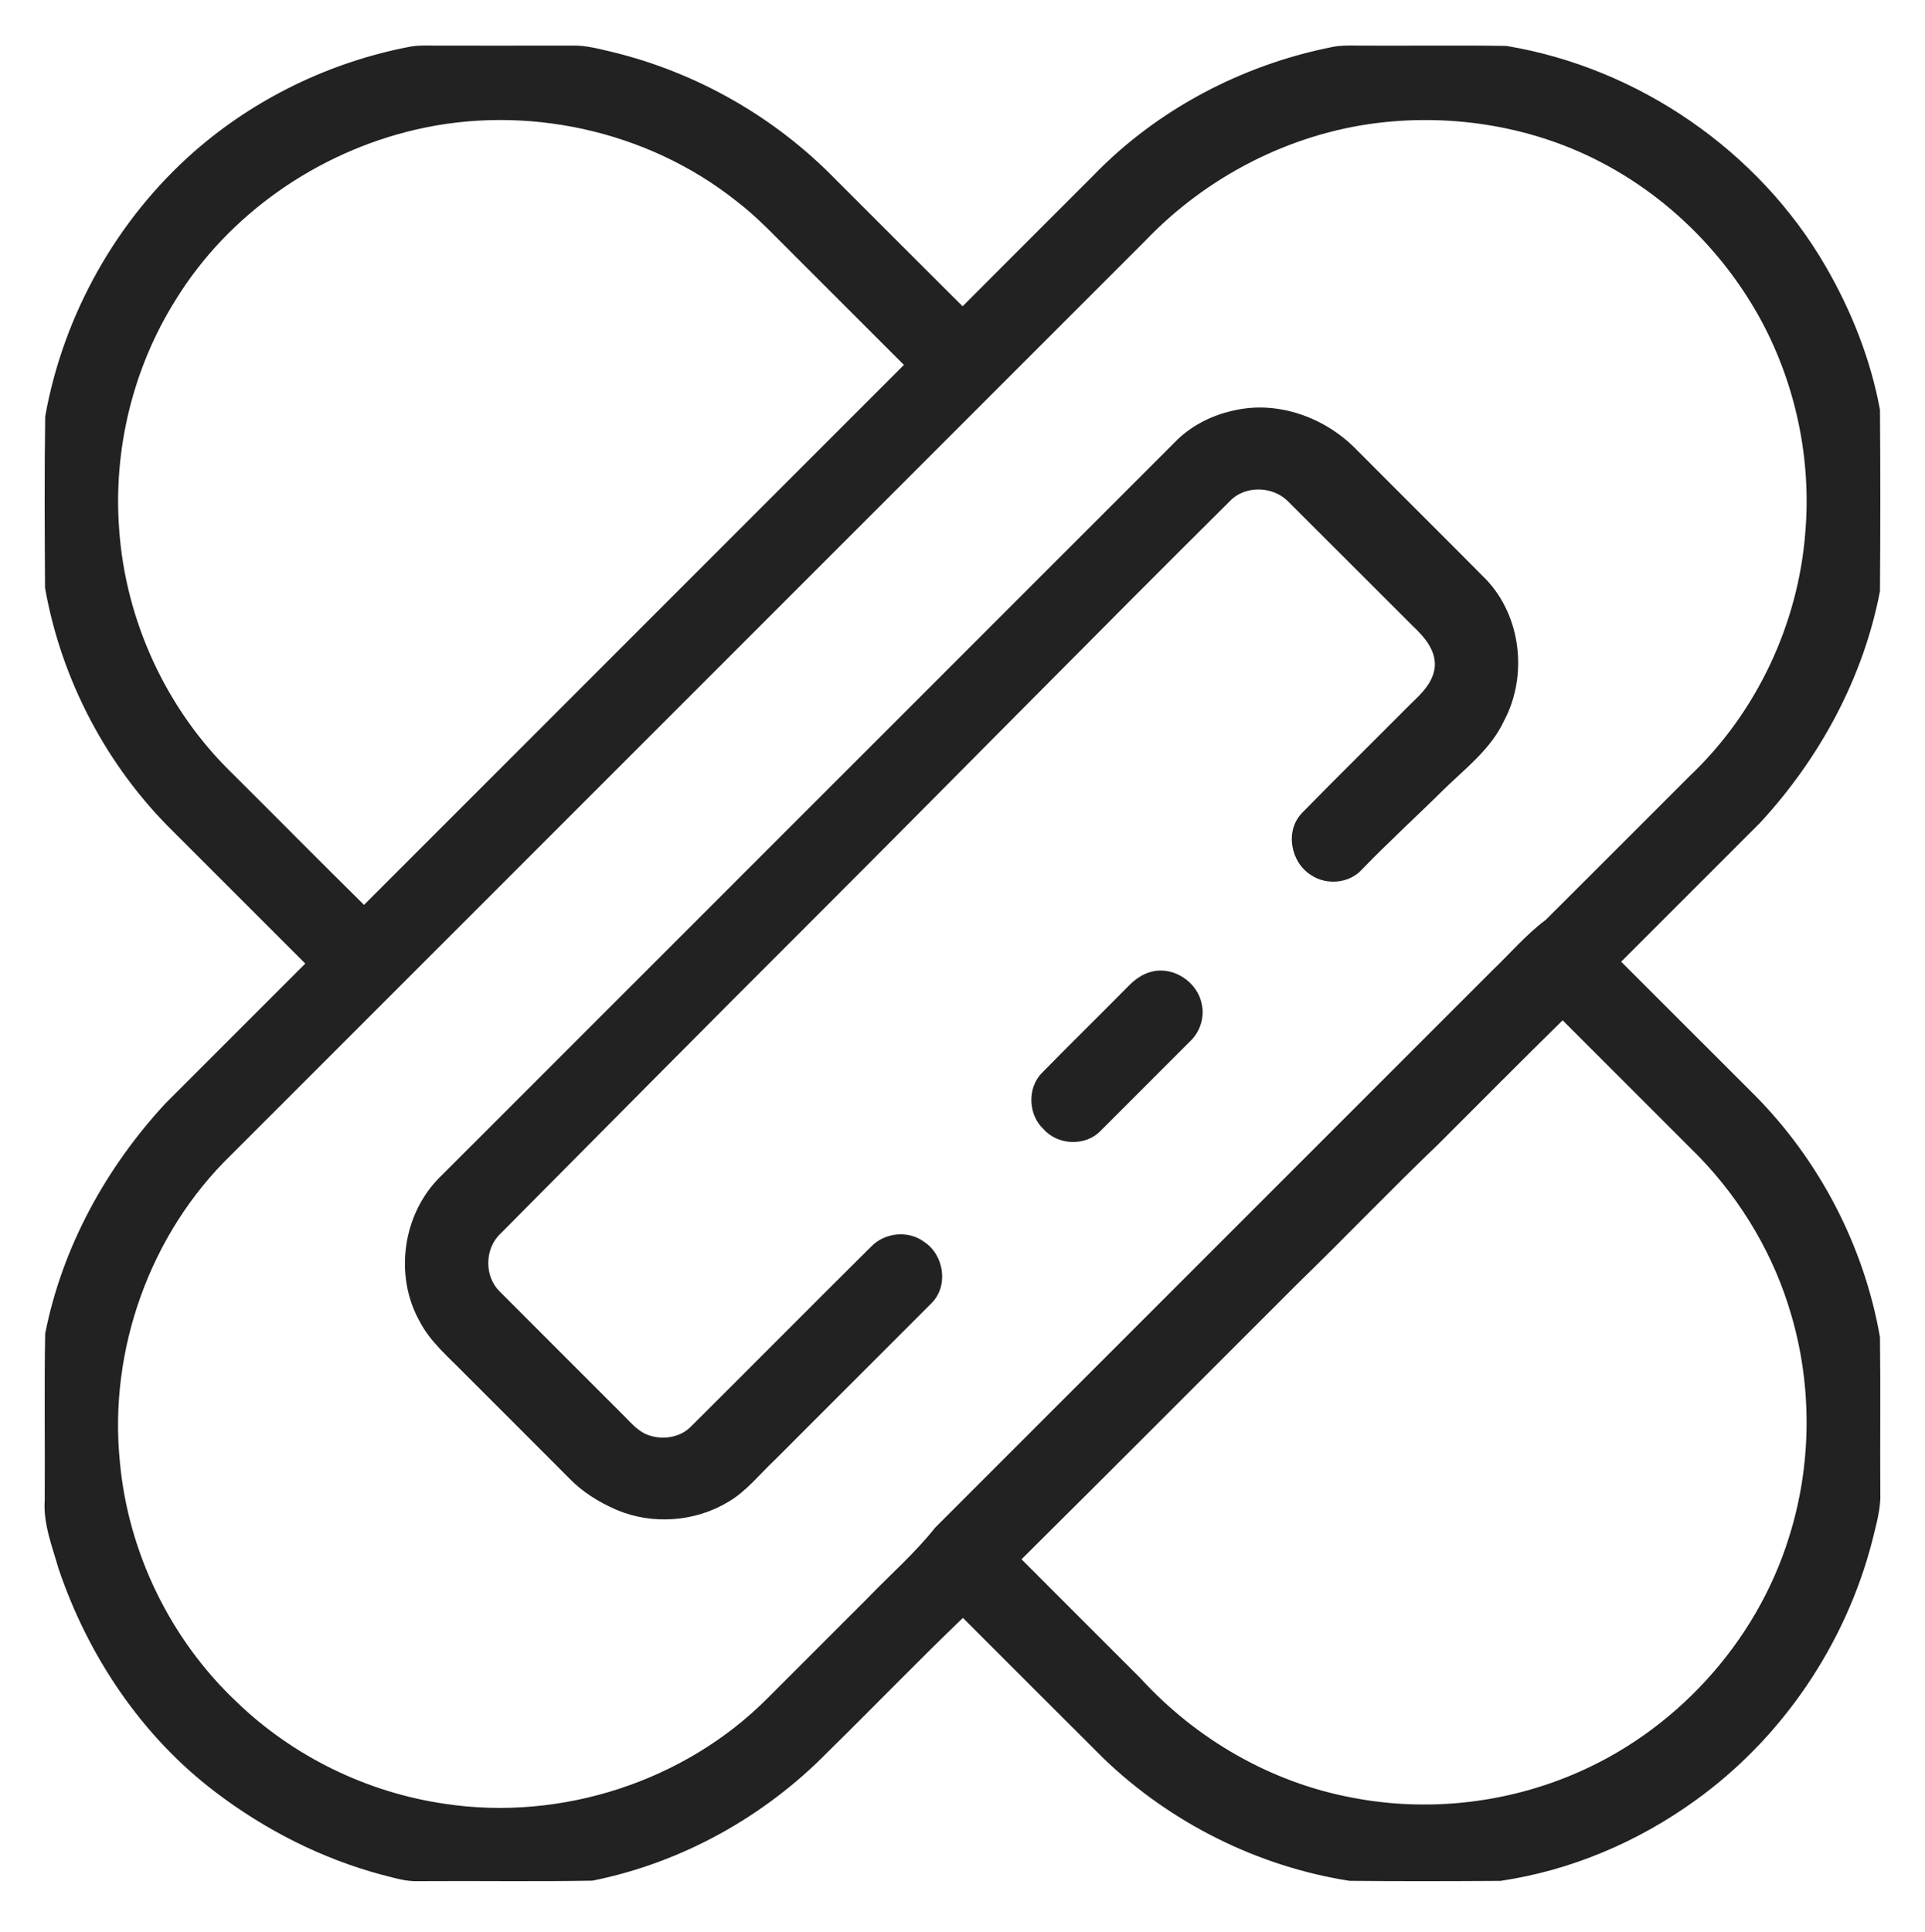
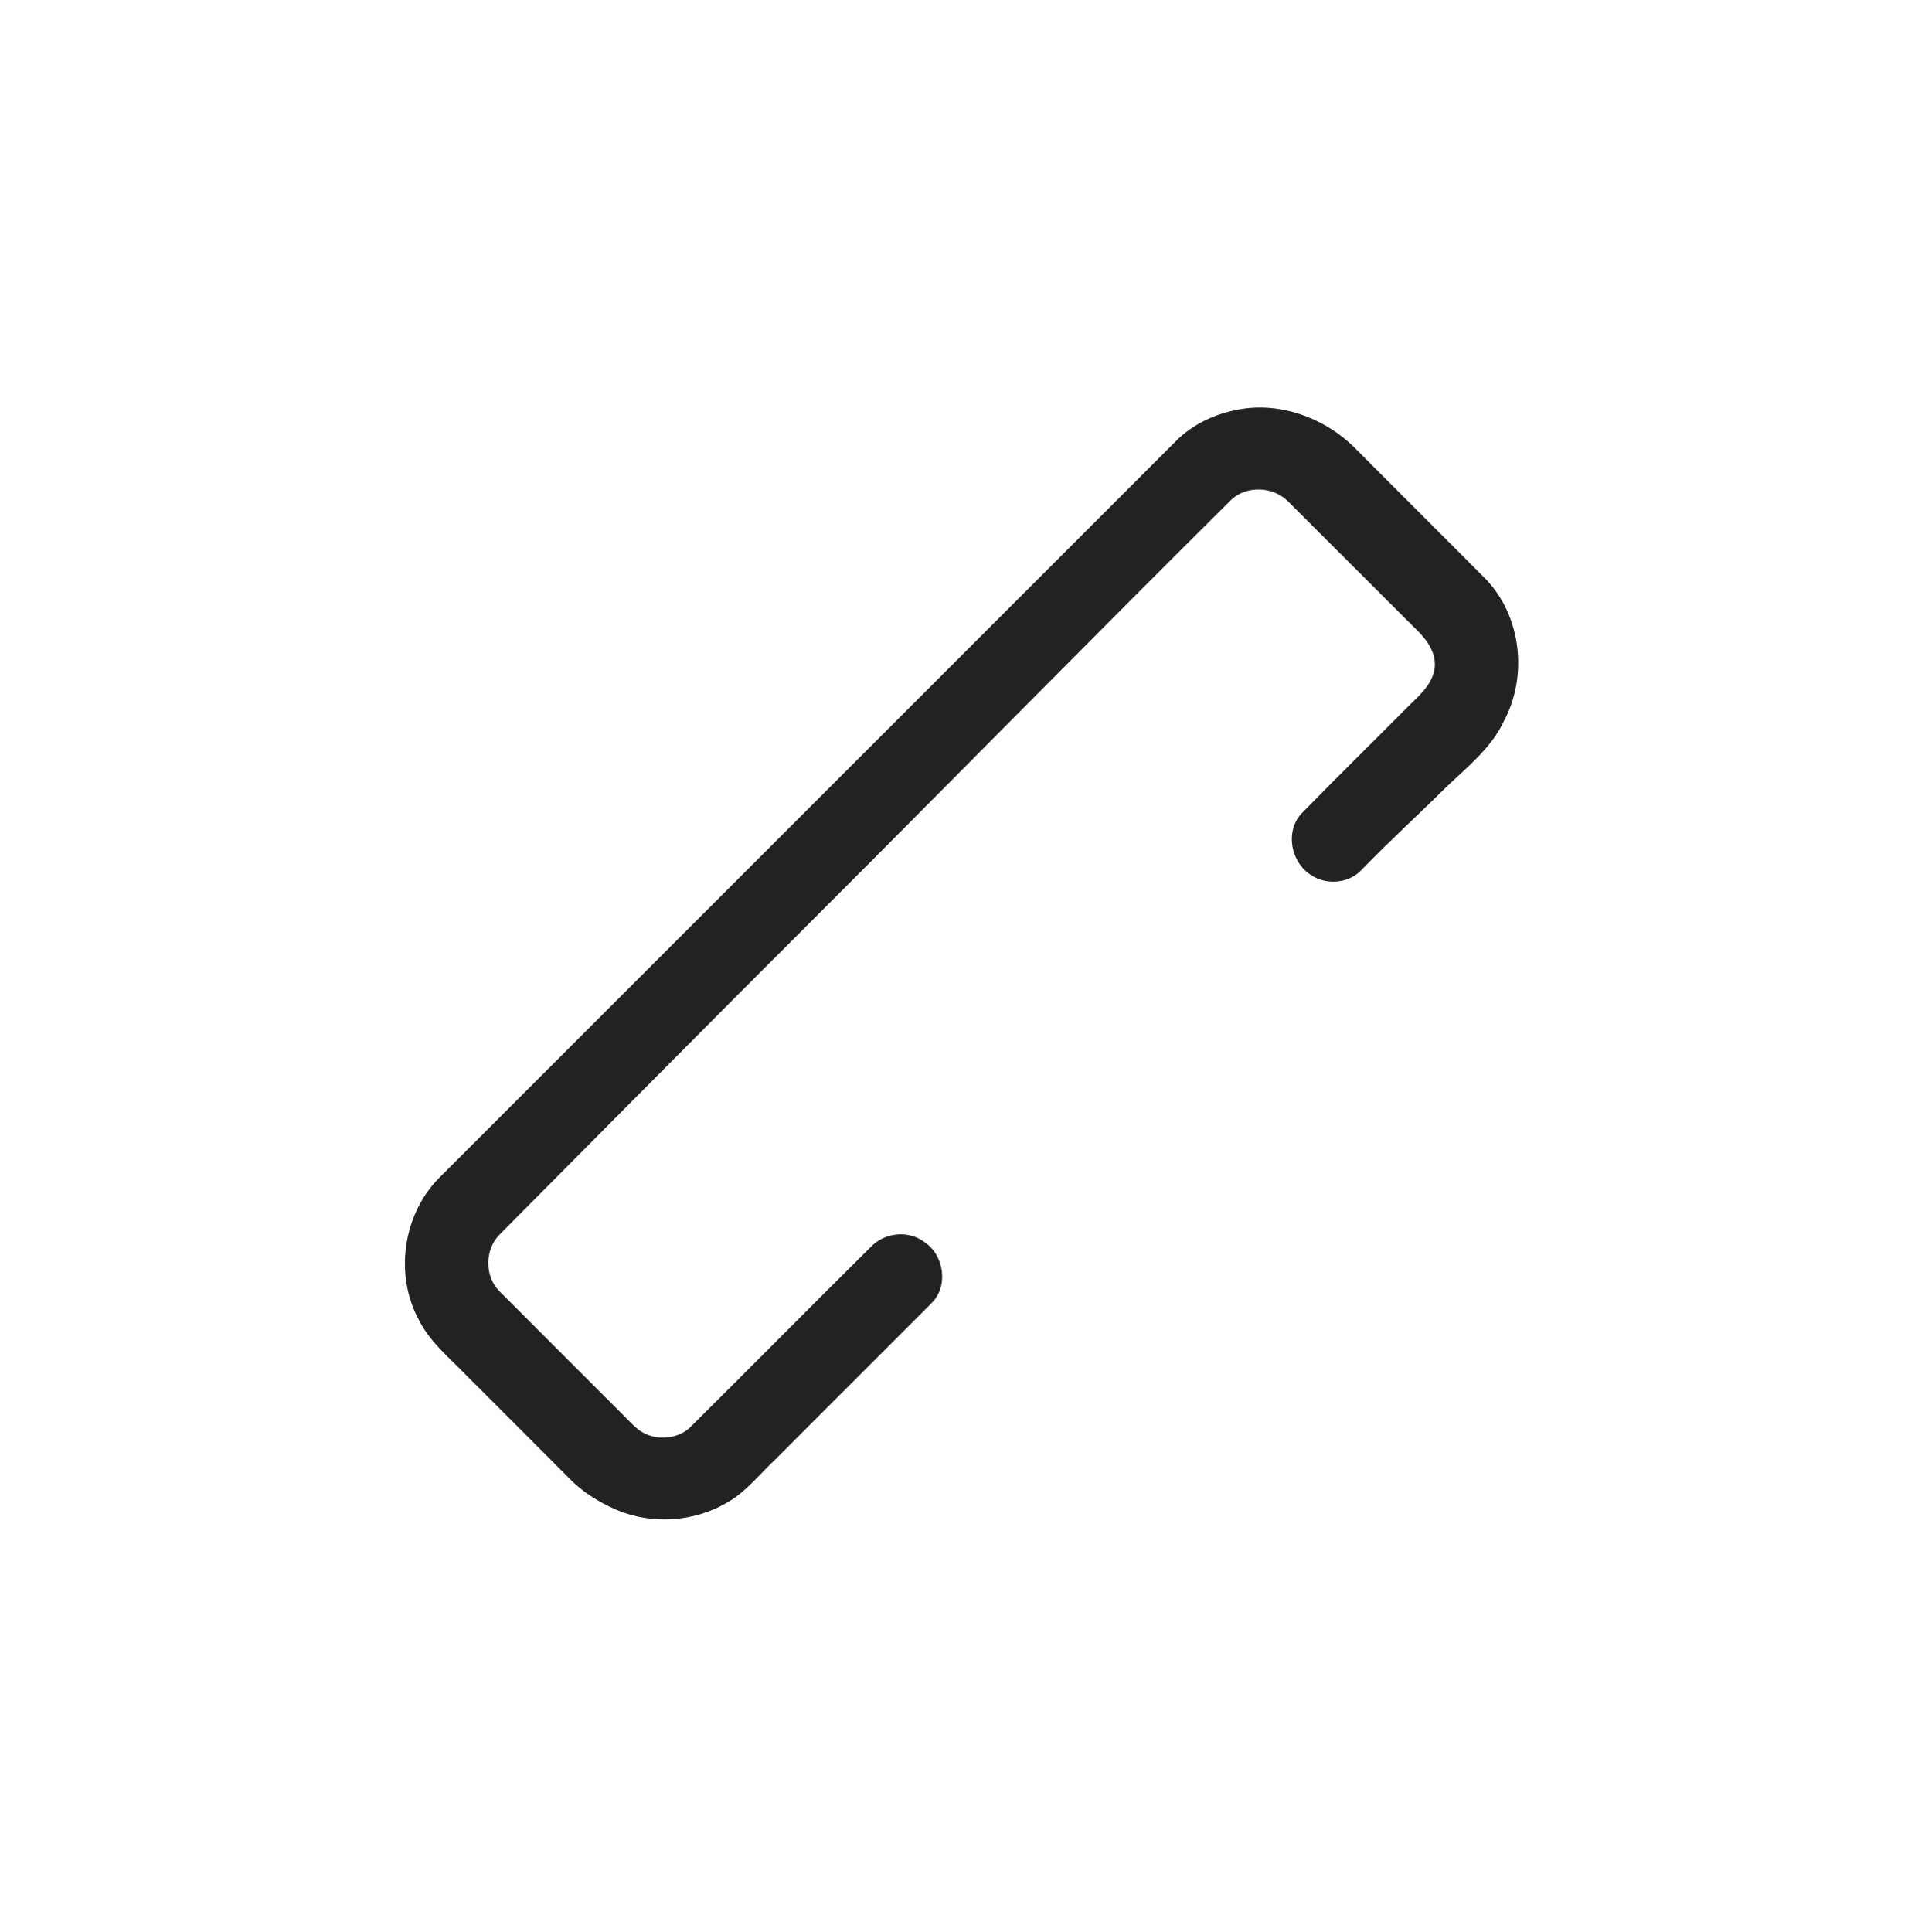
<svg xmlns="http://www.w3.org/2000/svg" width="575pt" height="577pt" viewBox="0 0 575 577" version="1.1">
  <g id="#ffffffff">
</g>
  <g id="#222222ff">
-     <path fill="#222222" opacity="1.00" d=" M 58.11 45.19 C 76.16 29.39 98.49 18.61 122.02 14.03 C 124.97 13.42 127.99 13.64 130.98 13.62 C 144.33 13.62 157.68 13.64 171.02 13.61 C 175.05 13.52 178.97 14.62 182.86 15.52 C 208.03 21.62 231.40 34.92 249.47 53.47 C 262.16 66.14 274.81 78.85 287.53 91.49 C 300.49 78.48 313.50 65.52 326.47 52.53 C 345.58 32.72 371.04 19.36 397.99 14.03 C 400.30 13.54 402.67 13.60 405.03 13.61 C 420.00 13.71 434.97 13.49 449.93 13.71 C 489.35 20.25 525.32 45.00 545.36 79.60 C 553.02 92.85 558.77 107.30 561.55 122.37 C 561.69 140.44 561.68 158.52 561.55 176.58 C 556.60 202.44 543.58 226.44 525.78 245.72 C 511.95 259.58 498.09 273.40 484.25 287.26 C 497.52 300.51 510.76 313.77 524.03 327.02 C 543.49 346.59 556.80 372.21 561.55 399.39 C 561.75 414.91 561.55 430.44 561.65 445.96 C 561.84 450.83 560.36 455.53 559.25 460.22 C 551.30 491.08 532.44 519.01 506.57 537.66 C 489.36 550.14 469.21 558.71 448.15 561.81 C 433.14 561.90 418.11 561.95 403.10 561.79 C 375.69 557.50 349.71 544.51 329.71 525.30 C 315.64 511.32 301.66 497.26 287.62 483.25 C 273.96 496.37 260.81 510.01 247.29 523.27 C 228.34 542.65 203.55 556.41 176.96 561.74 C 159.65 562.06 142.31 561.76 124.99 561.89 C 121.25 562.06 117.67 560.86 114.09 559.98 C 96.13 555.18 79.28 546.61 64.50 535.39 C 42.39 518.68 26.26 494.63 17.47 468.48 C 15.55 461.80 12.87 455.08 13.36 448.01 C 13.47 431.46 13.19 414.89 13.49 398.35 C 18.56 372.58 31.67 348.71 49.47 329.53 C 63.38 315.62 77.28 301.71 91.19 287.81 C 78.02 274.66 64.86 261.48 51.69 248.32 C 31.85 228.81 18.29 202.99 13.45 175.59 C 13.35 158.52 13.25 141.43 13.50 124.37 C 18.93 93.98 34.89 65.55 58.11 45.19 M 124.14 38.73 C 94.89 45.51 68.22 63.93 52.45 89.61 C 39.75 109.85 33.80 134.21 35.59 158.03 C 37.48 185.31 49.63 211.80 69.25 230.88 C 82.43 243.99 95.49 257.23 108.74 270.28 C 162.48 216.51 216.25 162.76 270.00 109.00 C 259.34 98.33 248.68 87.68 238.01 77.01 C 232.11 71.20 226.50 65.03 219.88 60.00 C 193.35 38.94 157.09 31.04 124.14 38.73 M 411.50 36.72 C 385.19 39.94 360.32 52.82 342.06 71.95 C 251.03 162.96 160.02 253.99 69.00 345.00 C 44.80 368.49 32.36 403.34 35.83 436.86 C 38.33 463.86 50.98 489.78 70.71 508.38 C 87.59 524.66 109.69 535.43 132.90 538.78 C 167.60 544.05 204.51 532.16 229.28 507.23 C 239.27 497.22 249.28 487.23 259.28 477.23 C 265.97 470.27 273.32 463.89 279.32 456.30 C 334.81 400.82 390.30 345.33 445.78 289.84 C 451.08 284.77 455.86 279.13 461.75 274.72 C 476.12 260.43 490.42 246.06 504.77 231.74 C 524.73 212.82 537.18 186.29 539.26 158.89 C 541.07 137.21 536.43 115.06 526.15 95.89 C 515.46 76.12 498.93 59.47 479.06 48.90 C 458.53 37.93 434.54 33.92 411.50 36.72 M 429.65 341.74 C 415.36 355.42 401.68 369.74 387.48 383.52 C 360.05 410.94 332.66 438.41 305.13 465.74 C 316.96 477.61 328.84 489.45 340.69 501.31 C 357.29 519.49 379.65 532.42 403.91 536.94 C 425.69 541.17 448.70 538.82 469.18 530.31 C 499.94 517.68 524.52 490.92 534.38 459.14 C 541.14 437.75 541.38 414.36 535.07 392.82 C 529.97 375.11 520.34 358.78 507.54 345.53 C 493.94 331.95 480.36 318.35 466.76 304.76 C 454.29 316.99 442.01 329.40 429.65 341.74 Z" />
    <path fill="#222222" opacity="1.00" d=" M 368.45 122.63 C 381.54 119.54 395.59 124.61 404.90 134.01 C 417.87 147.06 430.95 160.00 443.89 173.07 C 454.43 184.13 456.38 201.93 449.25 215.31 C 445.39 223.63 437.96 229.32 431.53 235.55 C 423.34 243.67 414.81 251.42 406.80 259.72 C 403.04 263.89 396.22 264.49 391.62 261.38 C 385.50 257.56 383.76 248.24 388.86 242.88 C 399.57 231.91 410.53 221.17 421.33 210.30 C 424.60 207.18 428.24 203.75 428.59 198.95 C 428.83 194.04 425.35 190.13 422.01 186.99 C 409.50 174.54 397.07 162.02 384.56 149.58 C 380.17 145.34 372.61 145.01 368.00 149.05 C 325.69 191.05 283.93 233.60 241.76 275.74 C 210.88 306.54 180.22 337.56 149.48 368.50 C 144.75 372.92 144.61 381.23 149.25 385.75 C 161.56 398.08 173.89 410.37 186.19 422.70 C 188.40 424.86 190.43 427.44 193.42 428.56 C 197.65 430.18 202.93 429.49 206.23 426.25 C 224.28 408.30 242.20 390.22 260.27 372.29 C 264.35 368.13 271.35 367.41 276.06 370.95 C 282.00 374.83 283.40 384.08 278.28 389.21 C 262.62 404.90 246.93 420.56 231.27 436.24 C 226.78 440.45 222.92 445.46 217.53 448.60 C 207.62 454.59 194.84 455.51 184.17 450.98 C 178.84 448.68 173.79 445.54 169.77 441.30 C 159.46 430.93 149.10 420.62 138.76 410.27 C 133.97 405.33 128.50 400.83 125.31 394.60 C 117.78 381.12 120.23 363.05 131.00 352.00 C 204.67 278.34 278.32 204.66 352.00 131.01 C 356.58 126.76 362.36 123.95 368.45 122.63 Z" />
-     <path fill="#222222" opacity="1.00" d=" M 344.14 290.20 C 350.65 288.60 357.79 293.42 358.97 299.96 C 359.83 303.78 358.53 307.97 355.78 310.74 C 346.75 319.75 337.73 328.76 328.72 337.79 C 324.26 342.46 315.93 342.11 311.72 337.27 C 307.07 332.96 306.77 324.86 311.33 320.37 C 319.73 311.77 328.34 303.37 336.79 294.81 C 338.79 292.69 341.24 290.84 344.14 290.20 Z" />
  </g>
</svg>